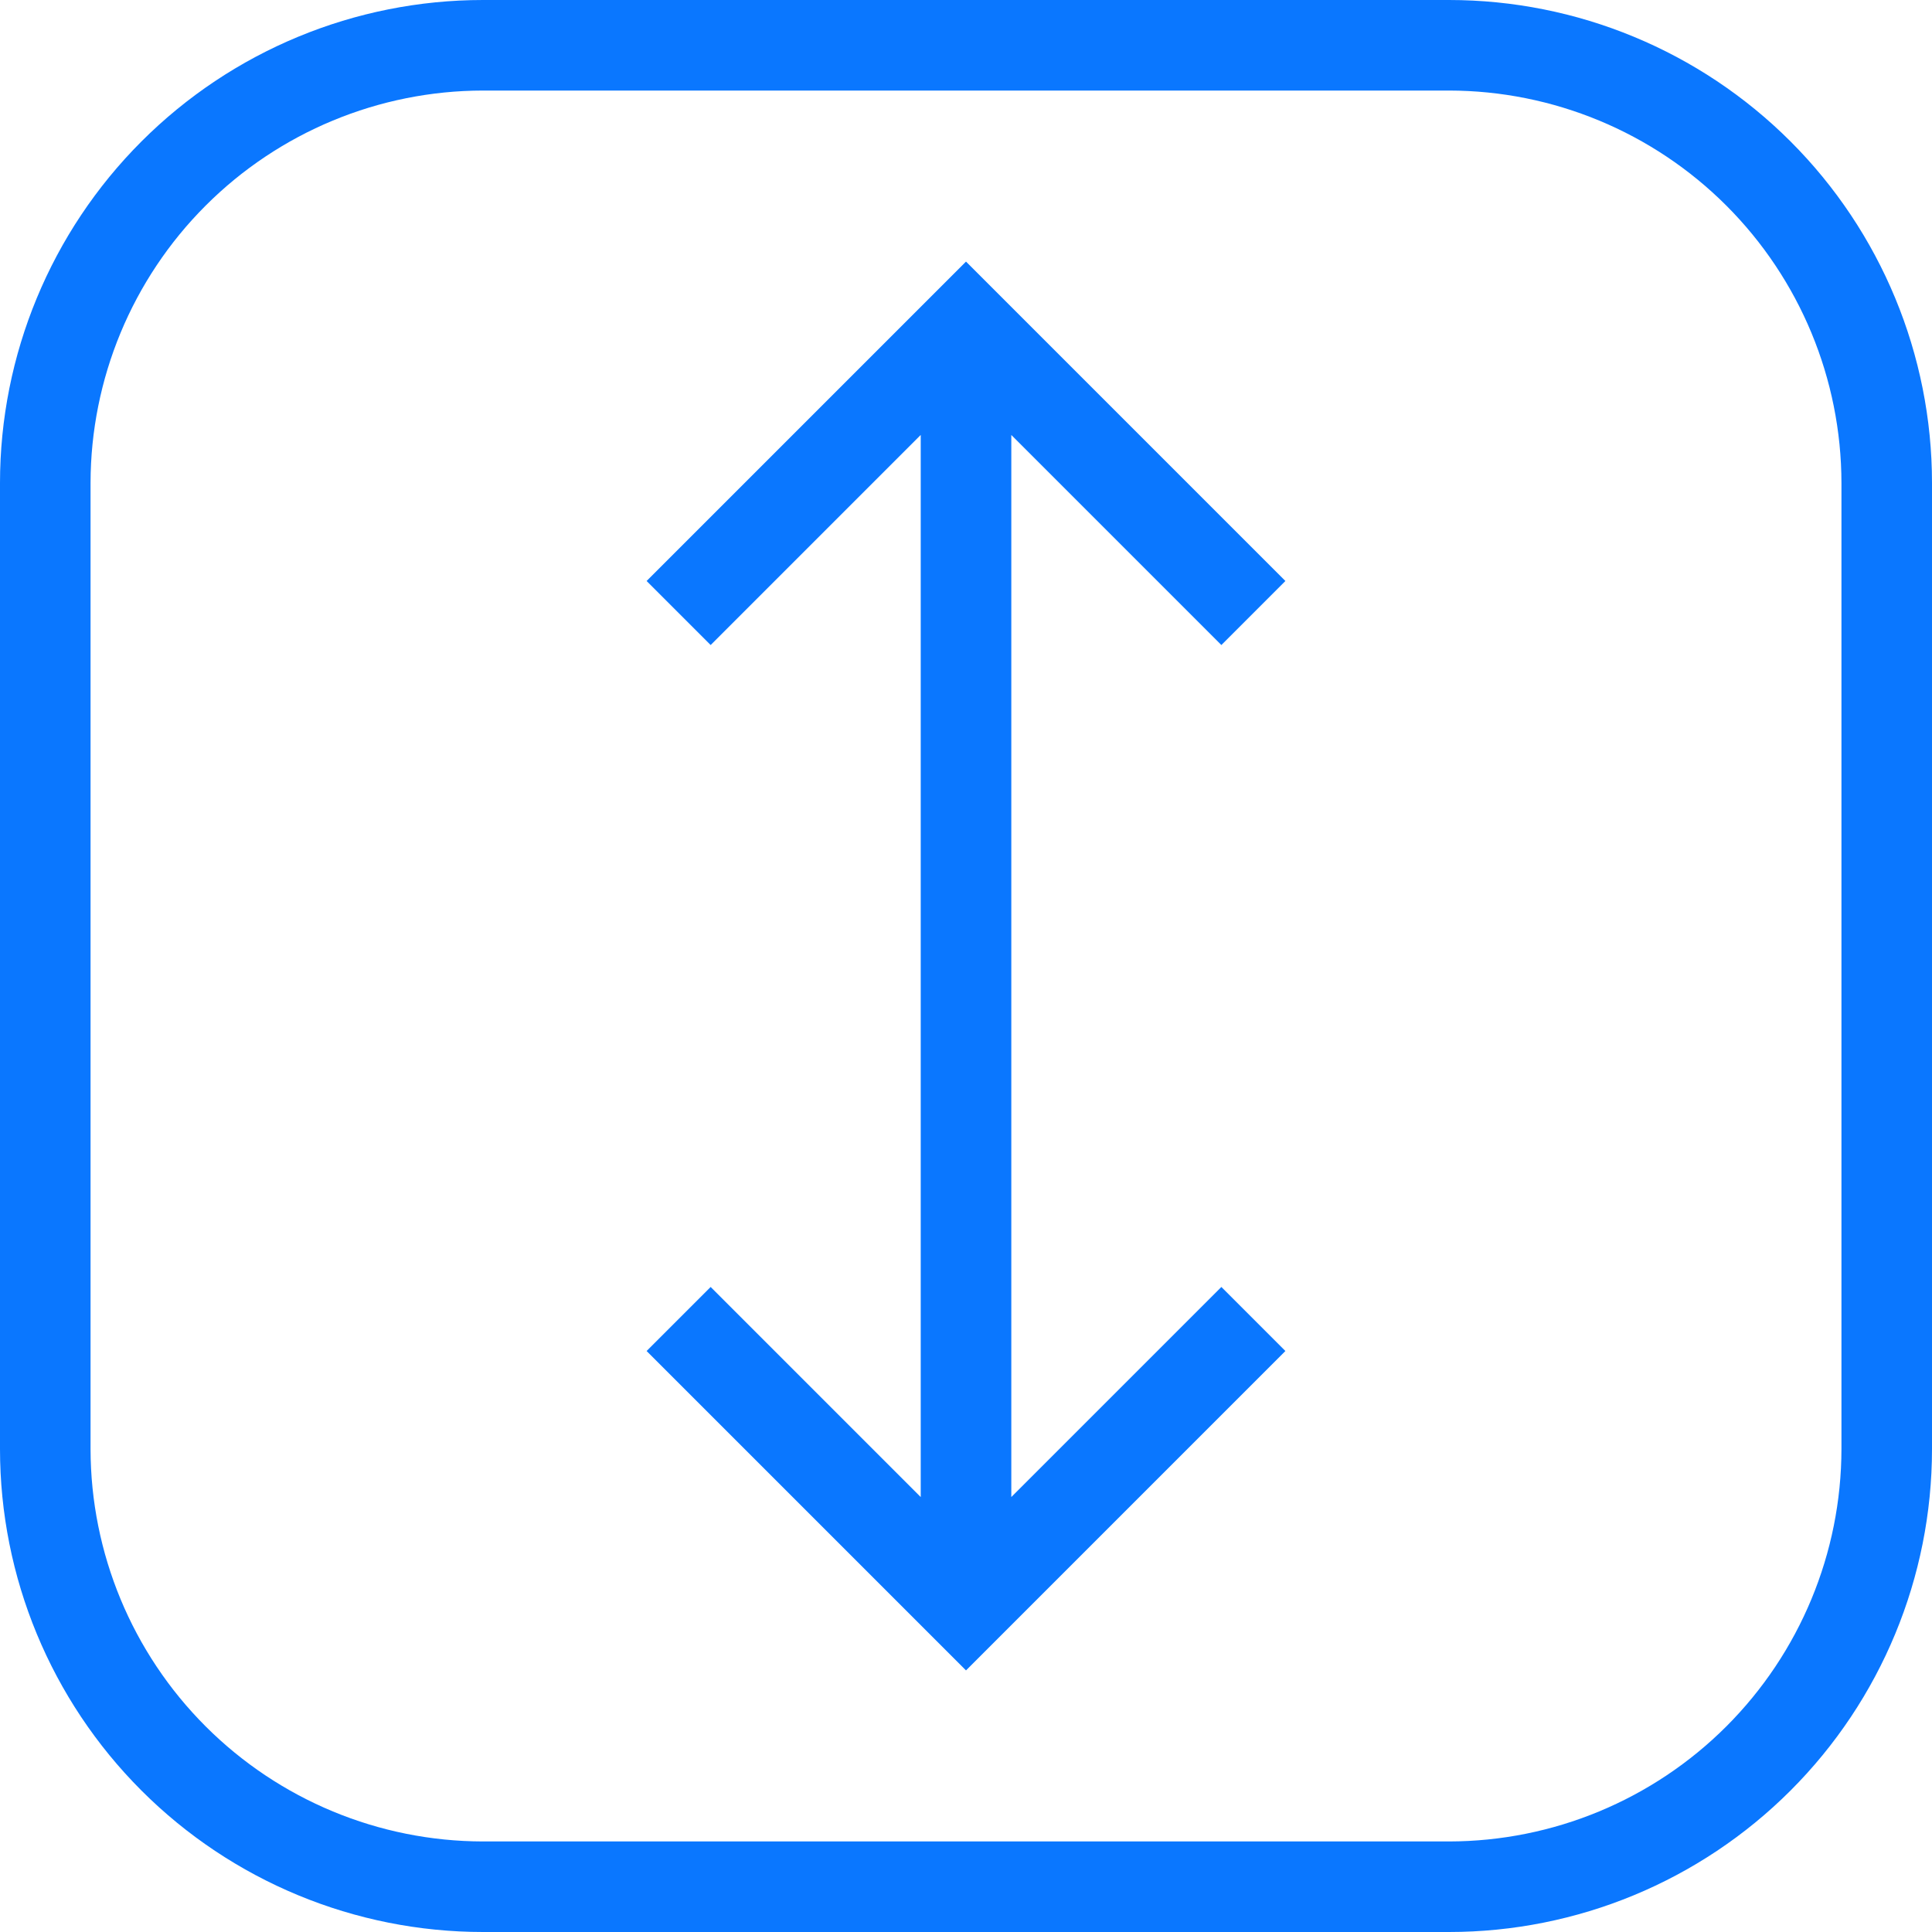
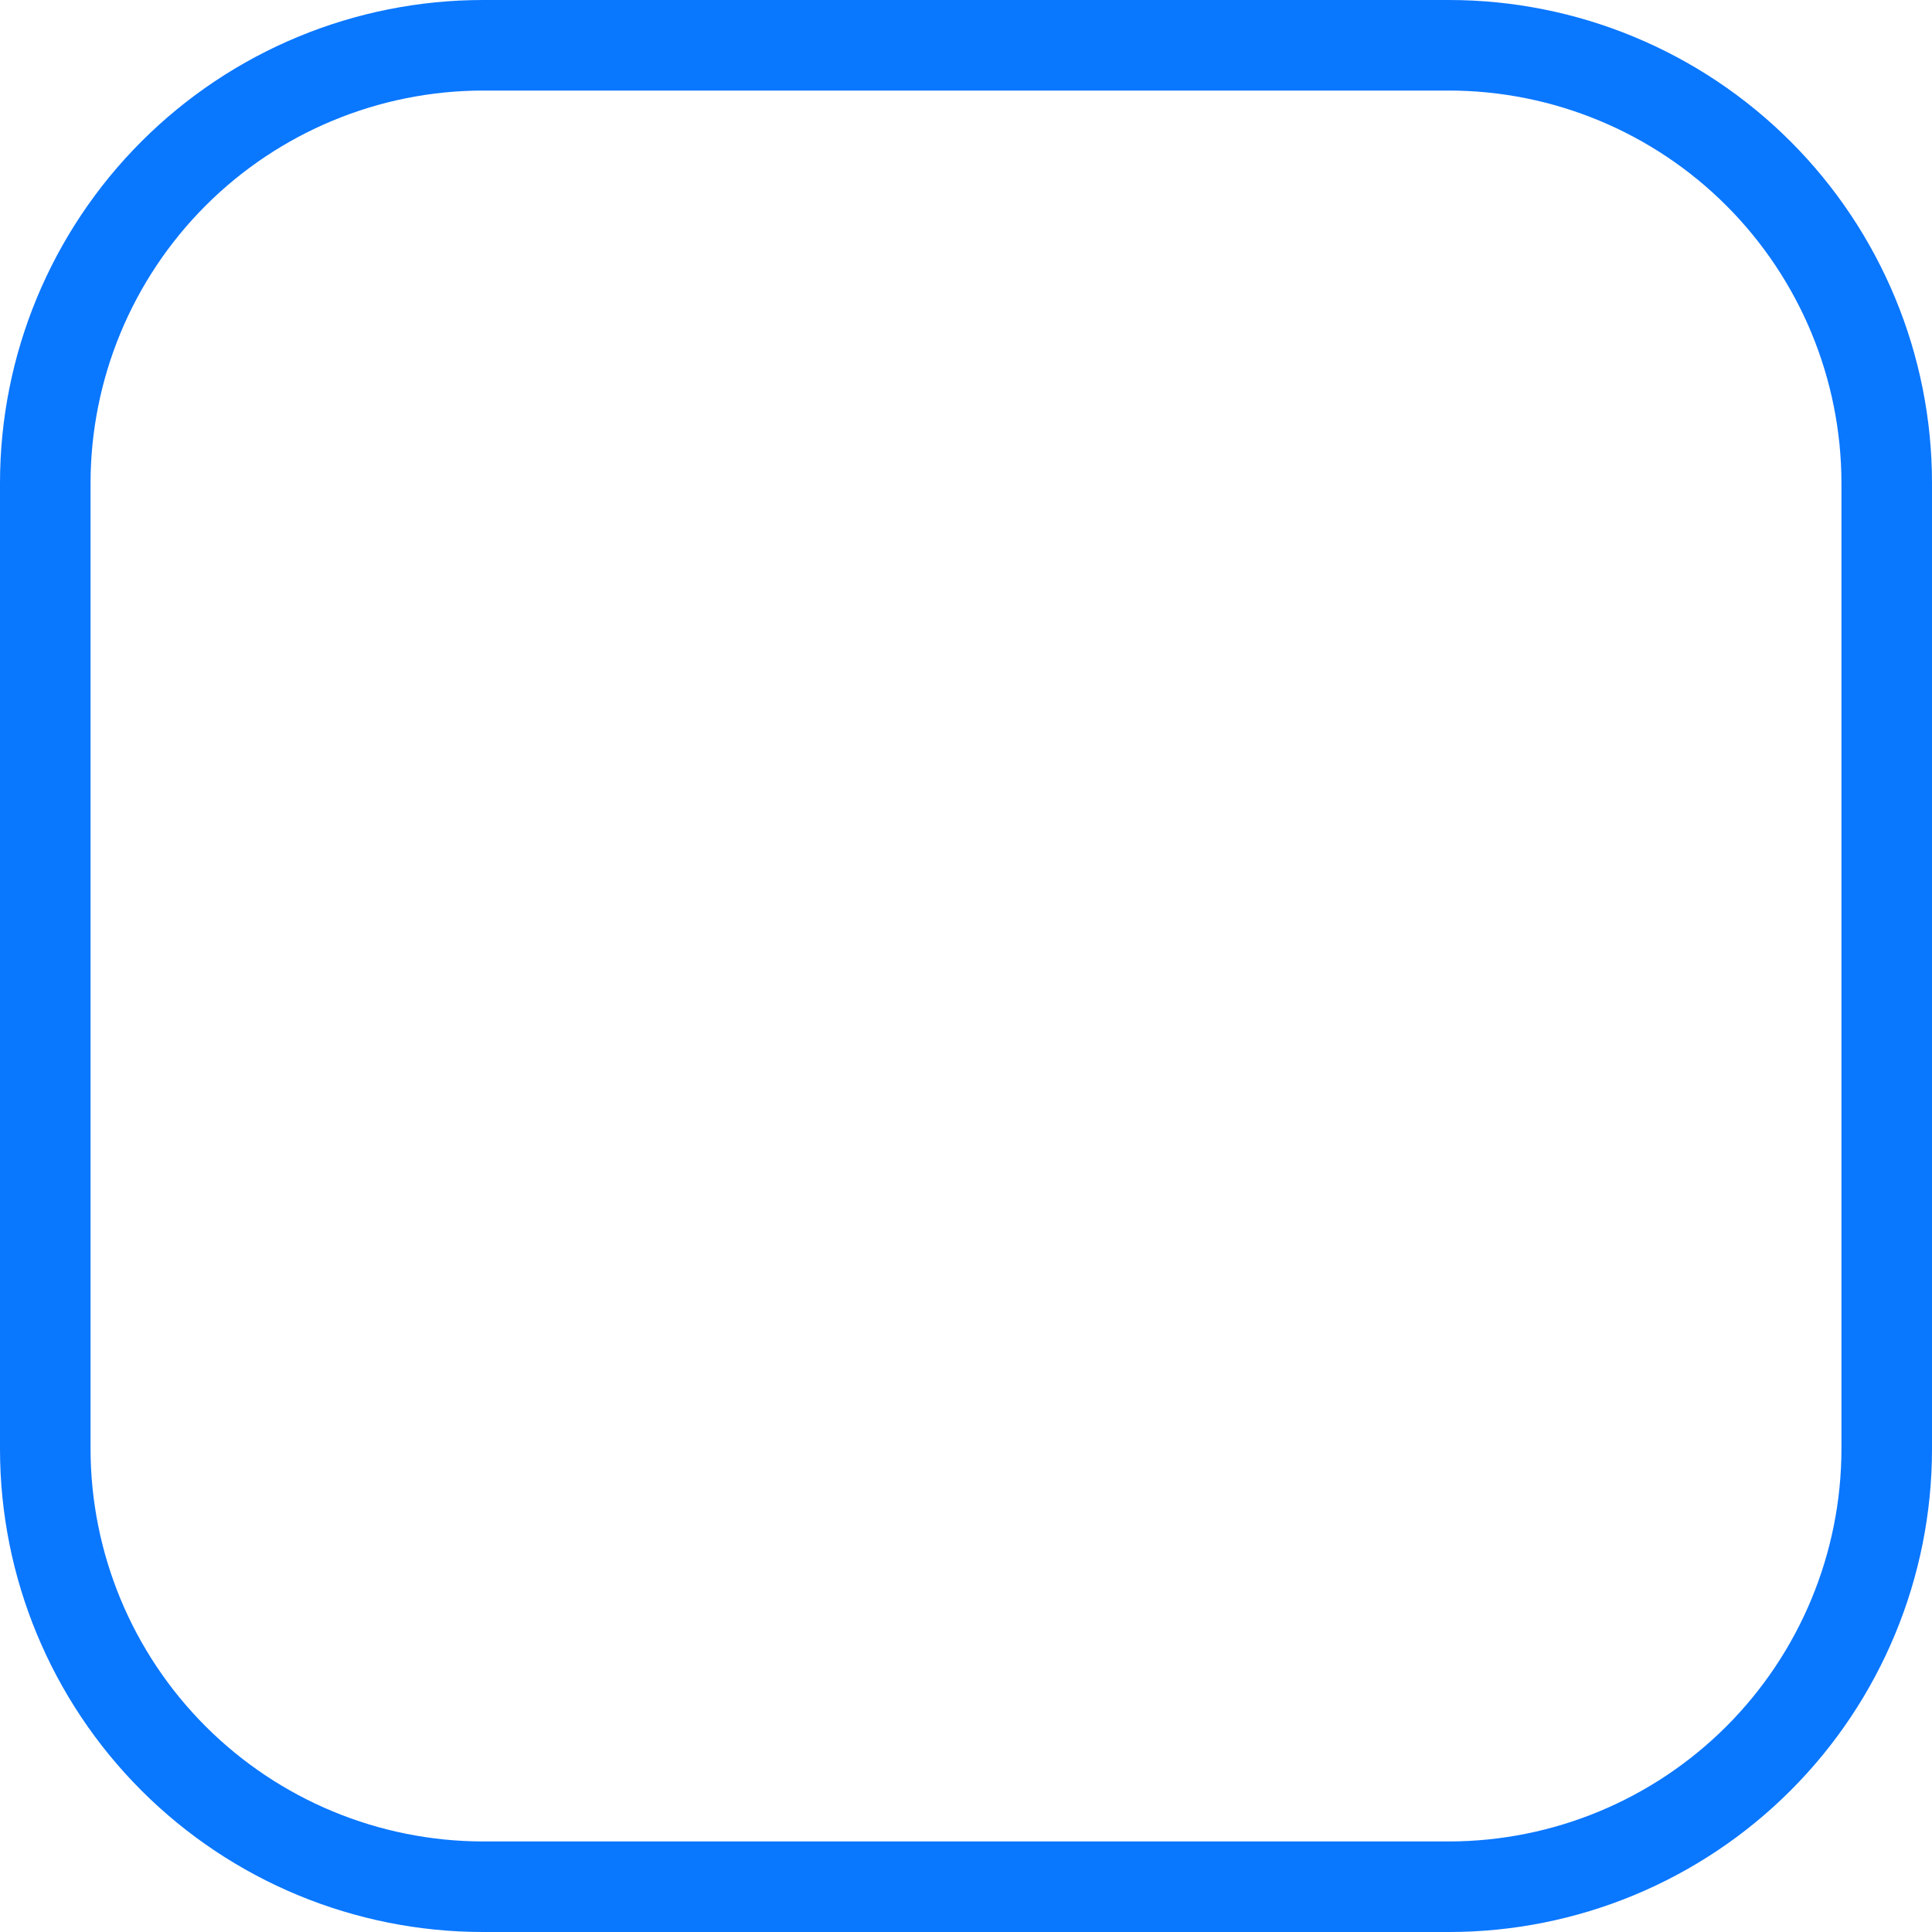
<svg xmlns="http://www.w3.org/2000/svg" width="60" height="60" viewBox="0 0 60 60" fill="none">
  <path d="M45 0H15C11.022 0 7.206 1.58 4.393 4.393C1.58 7.206 0 11.022 0 15L0 45C0 48.978 1.58 52.794 4.393 55.607C7.206 58.42 11.022 60 15 60H45C48.978 60 52.794 58.42 55.607 55.607C58.42 52.794 60 48.978 60 45V15C60 11.022 58.42 7.206 55.607 4.393C52.794 1.58 48.978 0 45 0ZM57.188 45C57.184 48.231 55.898 51.329 53.614 53.614C51.329 55.898 48.231 57.184 45 57.188H15C11.769 57.184 8.671 55.898 6.386 53.614C4.101 51.329 2.816 48.231 2.812 45V15C2.816 11.769 4.101 8.671 6.386 6.386C8.671 4.101 11.769 2.816 15 2.812H45C48.231 2.816 51.329 4.101 53.614 6.386C55.898 8.671 57.184 11.769 57.188 15V45Z" fill="#0A77FF" />
-   <path d="M22.07 20.032L28.594 13.507V46.493L22.07 39.968L20.081 41.957L30 51.876L39.919 41.957L37.931 39.968L31.407 46.492V13.508L37.931 20.032L39.919 18.043L30 8.124L20.081 18.043L22.07 20.032Z" fill="#0A77FF" />
</svg>